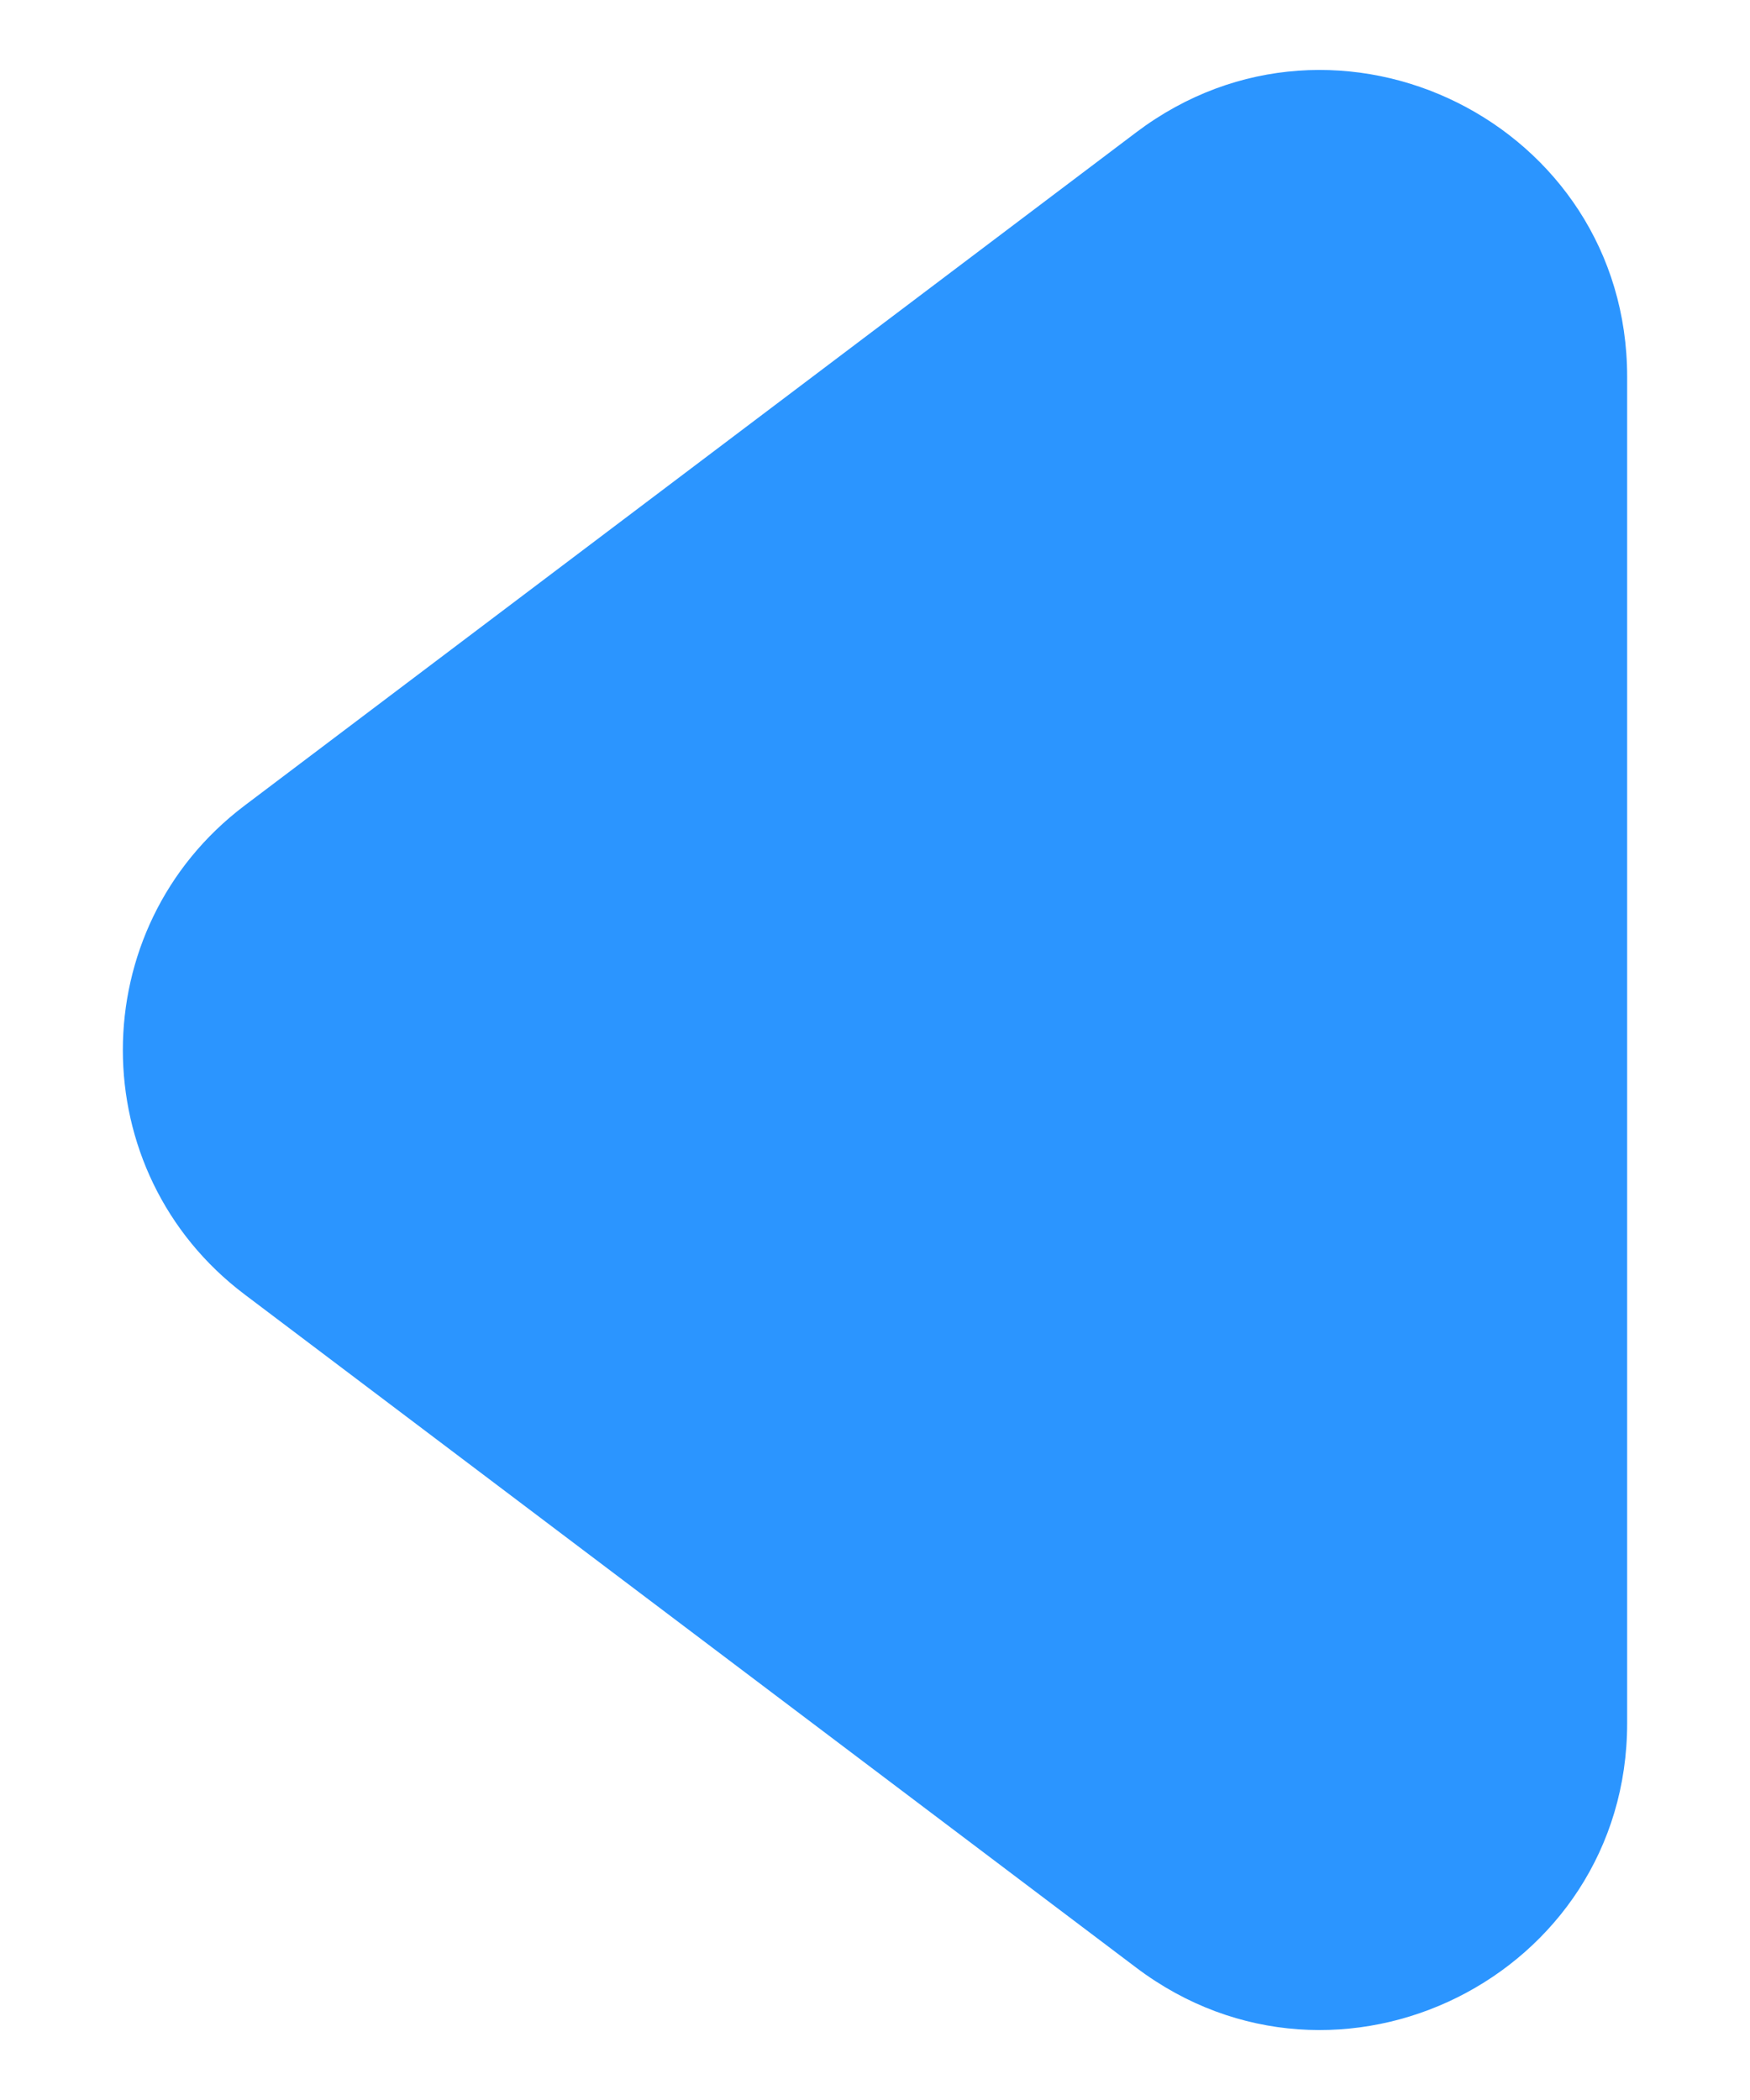
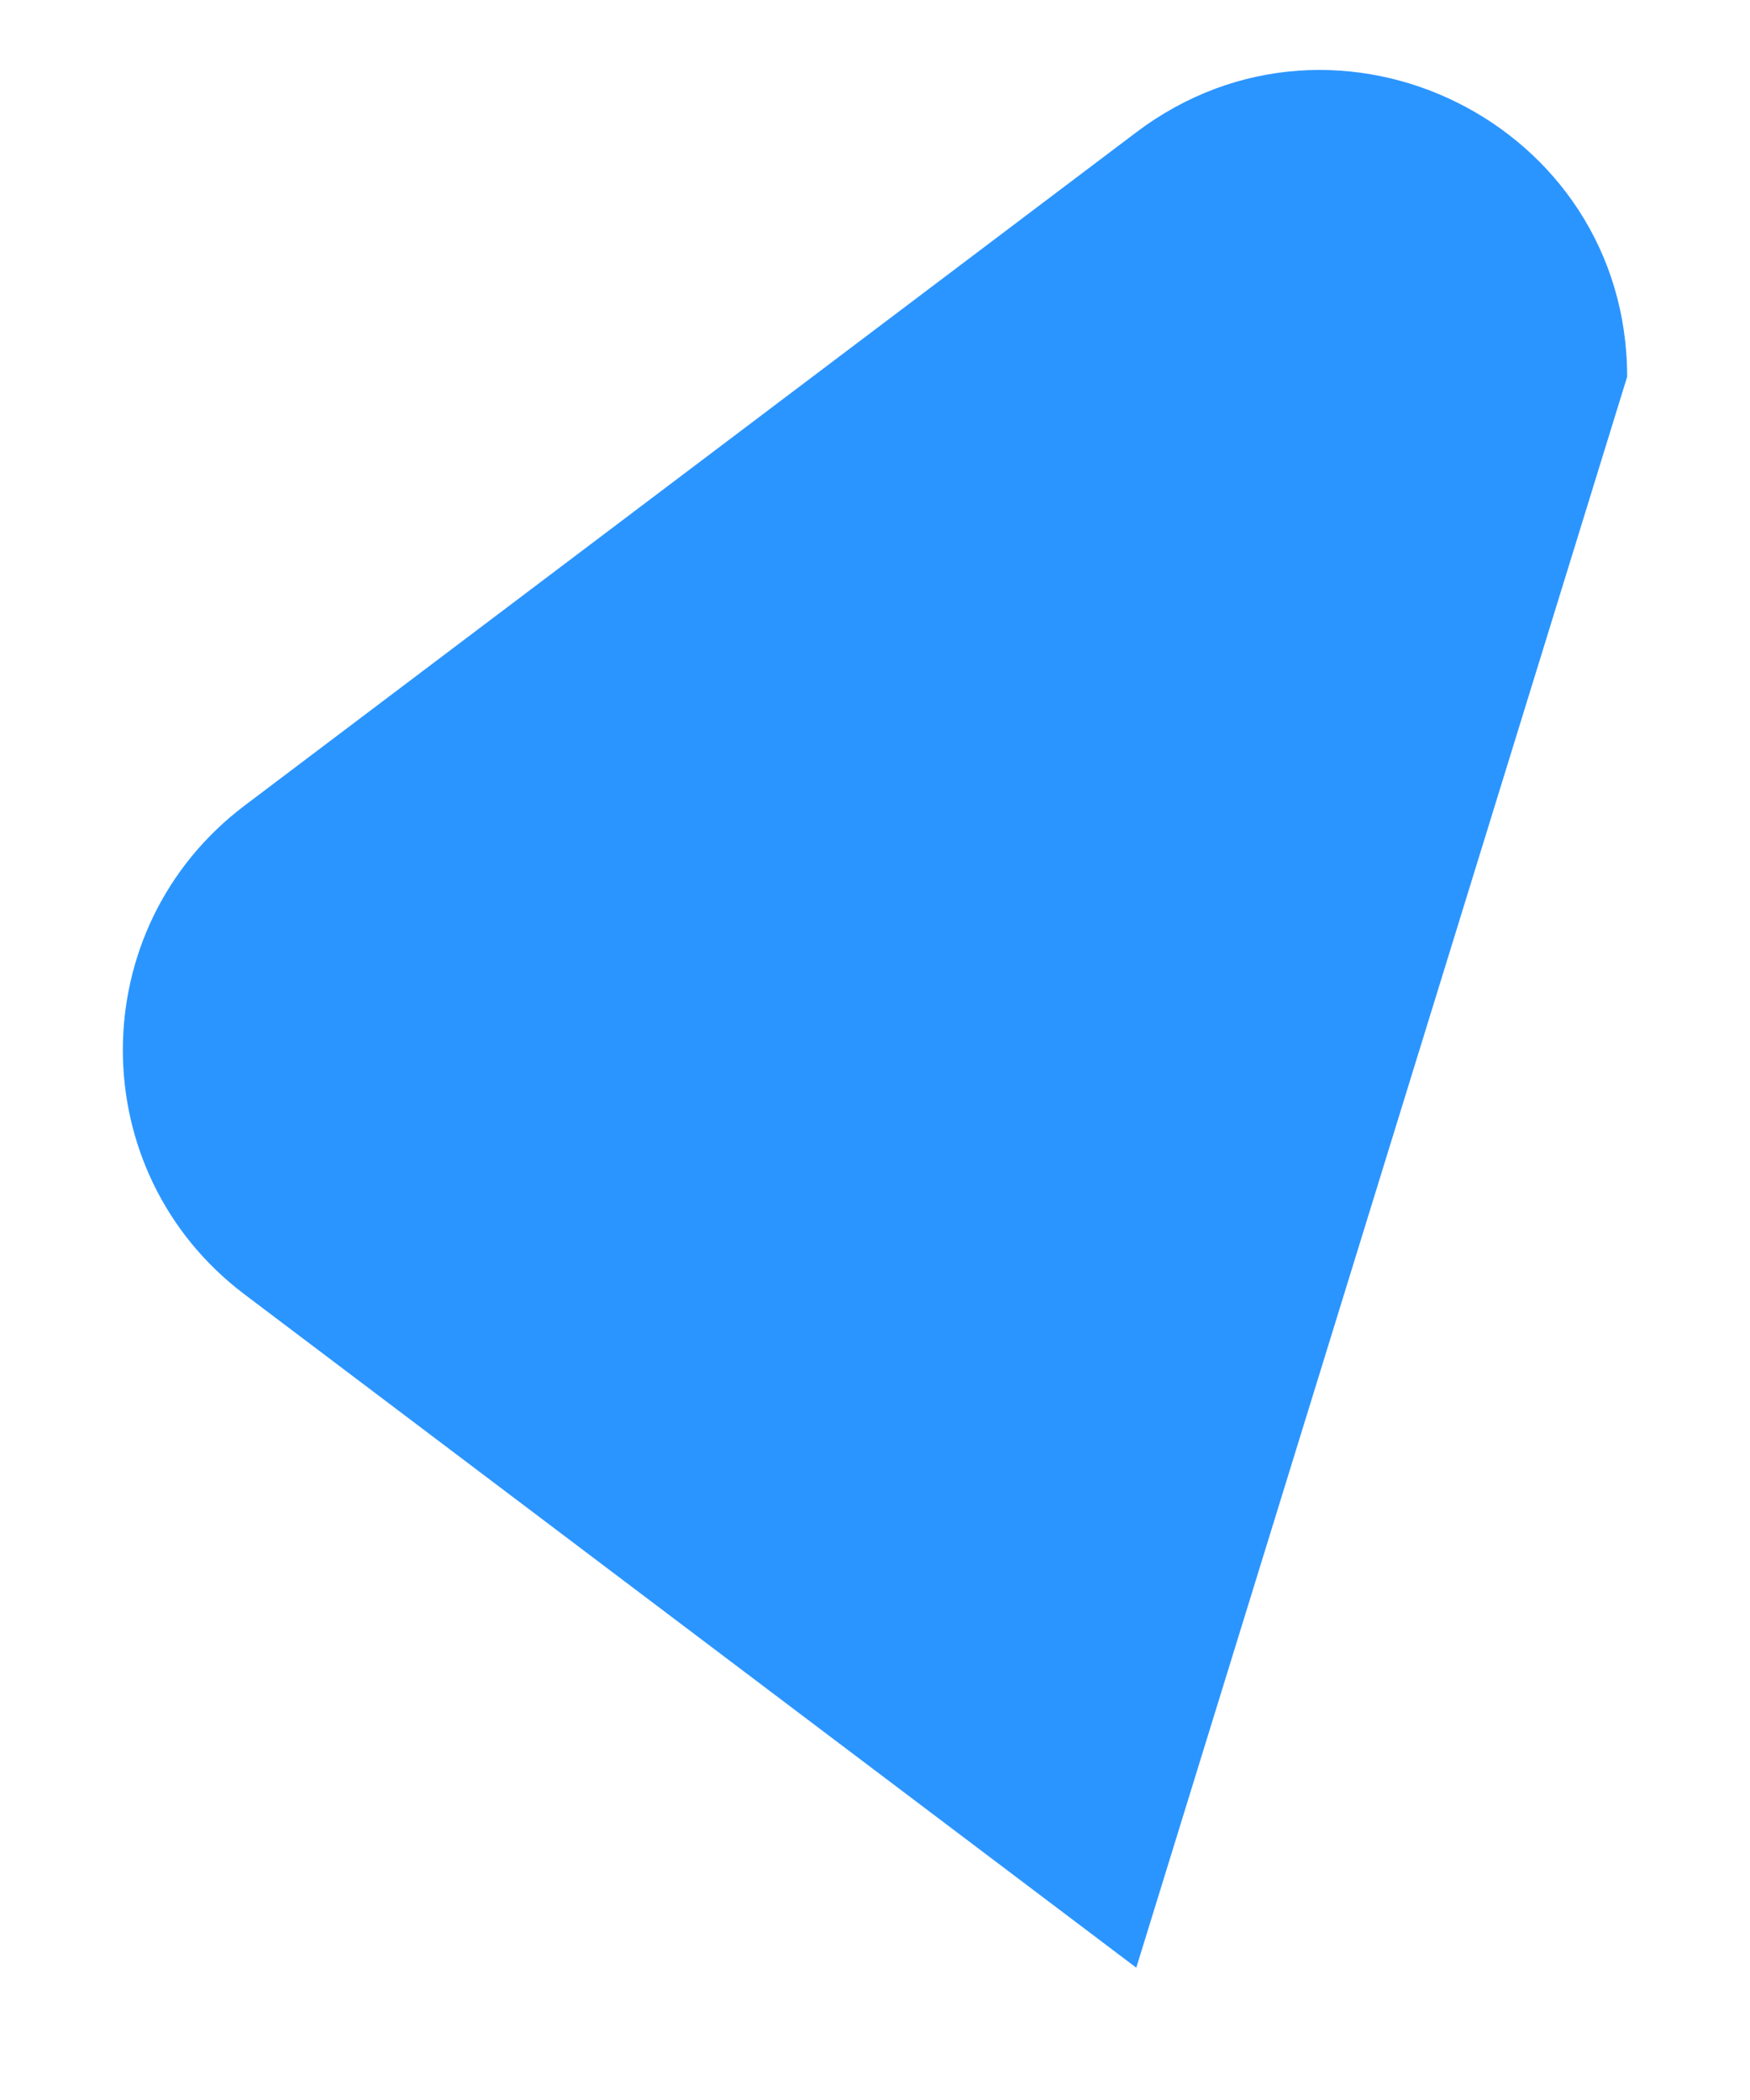
<svg xmlns="http://www.w3.org/2000/svg" width="10" height="12" viewBox="0 0 10 12" fill="none">
-   <path d="M1.398 4.603C0.47 5.304 0.47 6.697 1.398 7.397L6.493 11.244C7.646 12.114 9.298 11.292 9.298 9.847L9.298 2.153C9.298 0.708 7.646 -0.114 6.493 0.756L1.398 4.603Z" fill="#2B95FF" />
+   <path d="M1.398 4.603C0.47 5.304 0.47 6.697 1.398 7.397L6.493 11.244L9.298 2.153C9.298 0.708 7.646 -0.114 6.493 0.756L1.398 4.603Z" fill="#2B95FF" />
</svg>